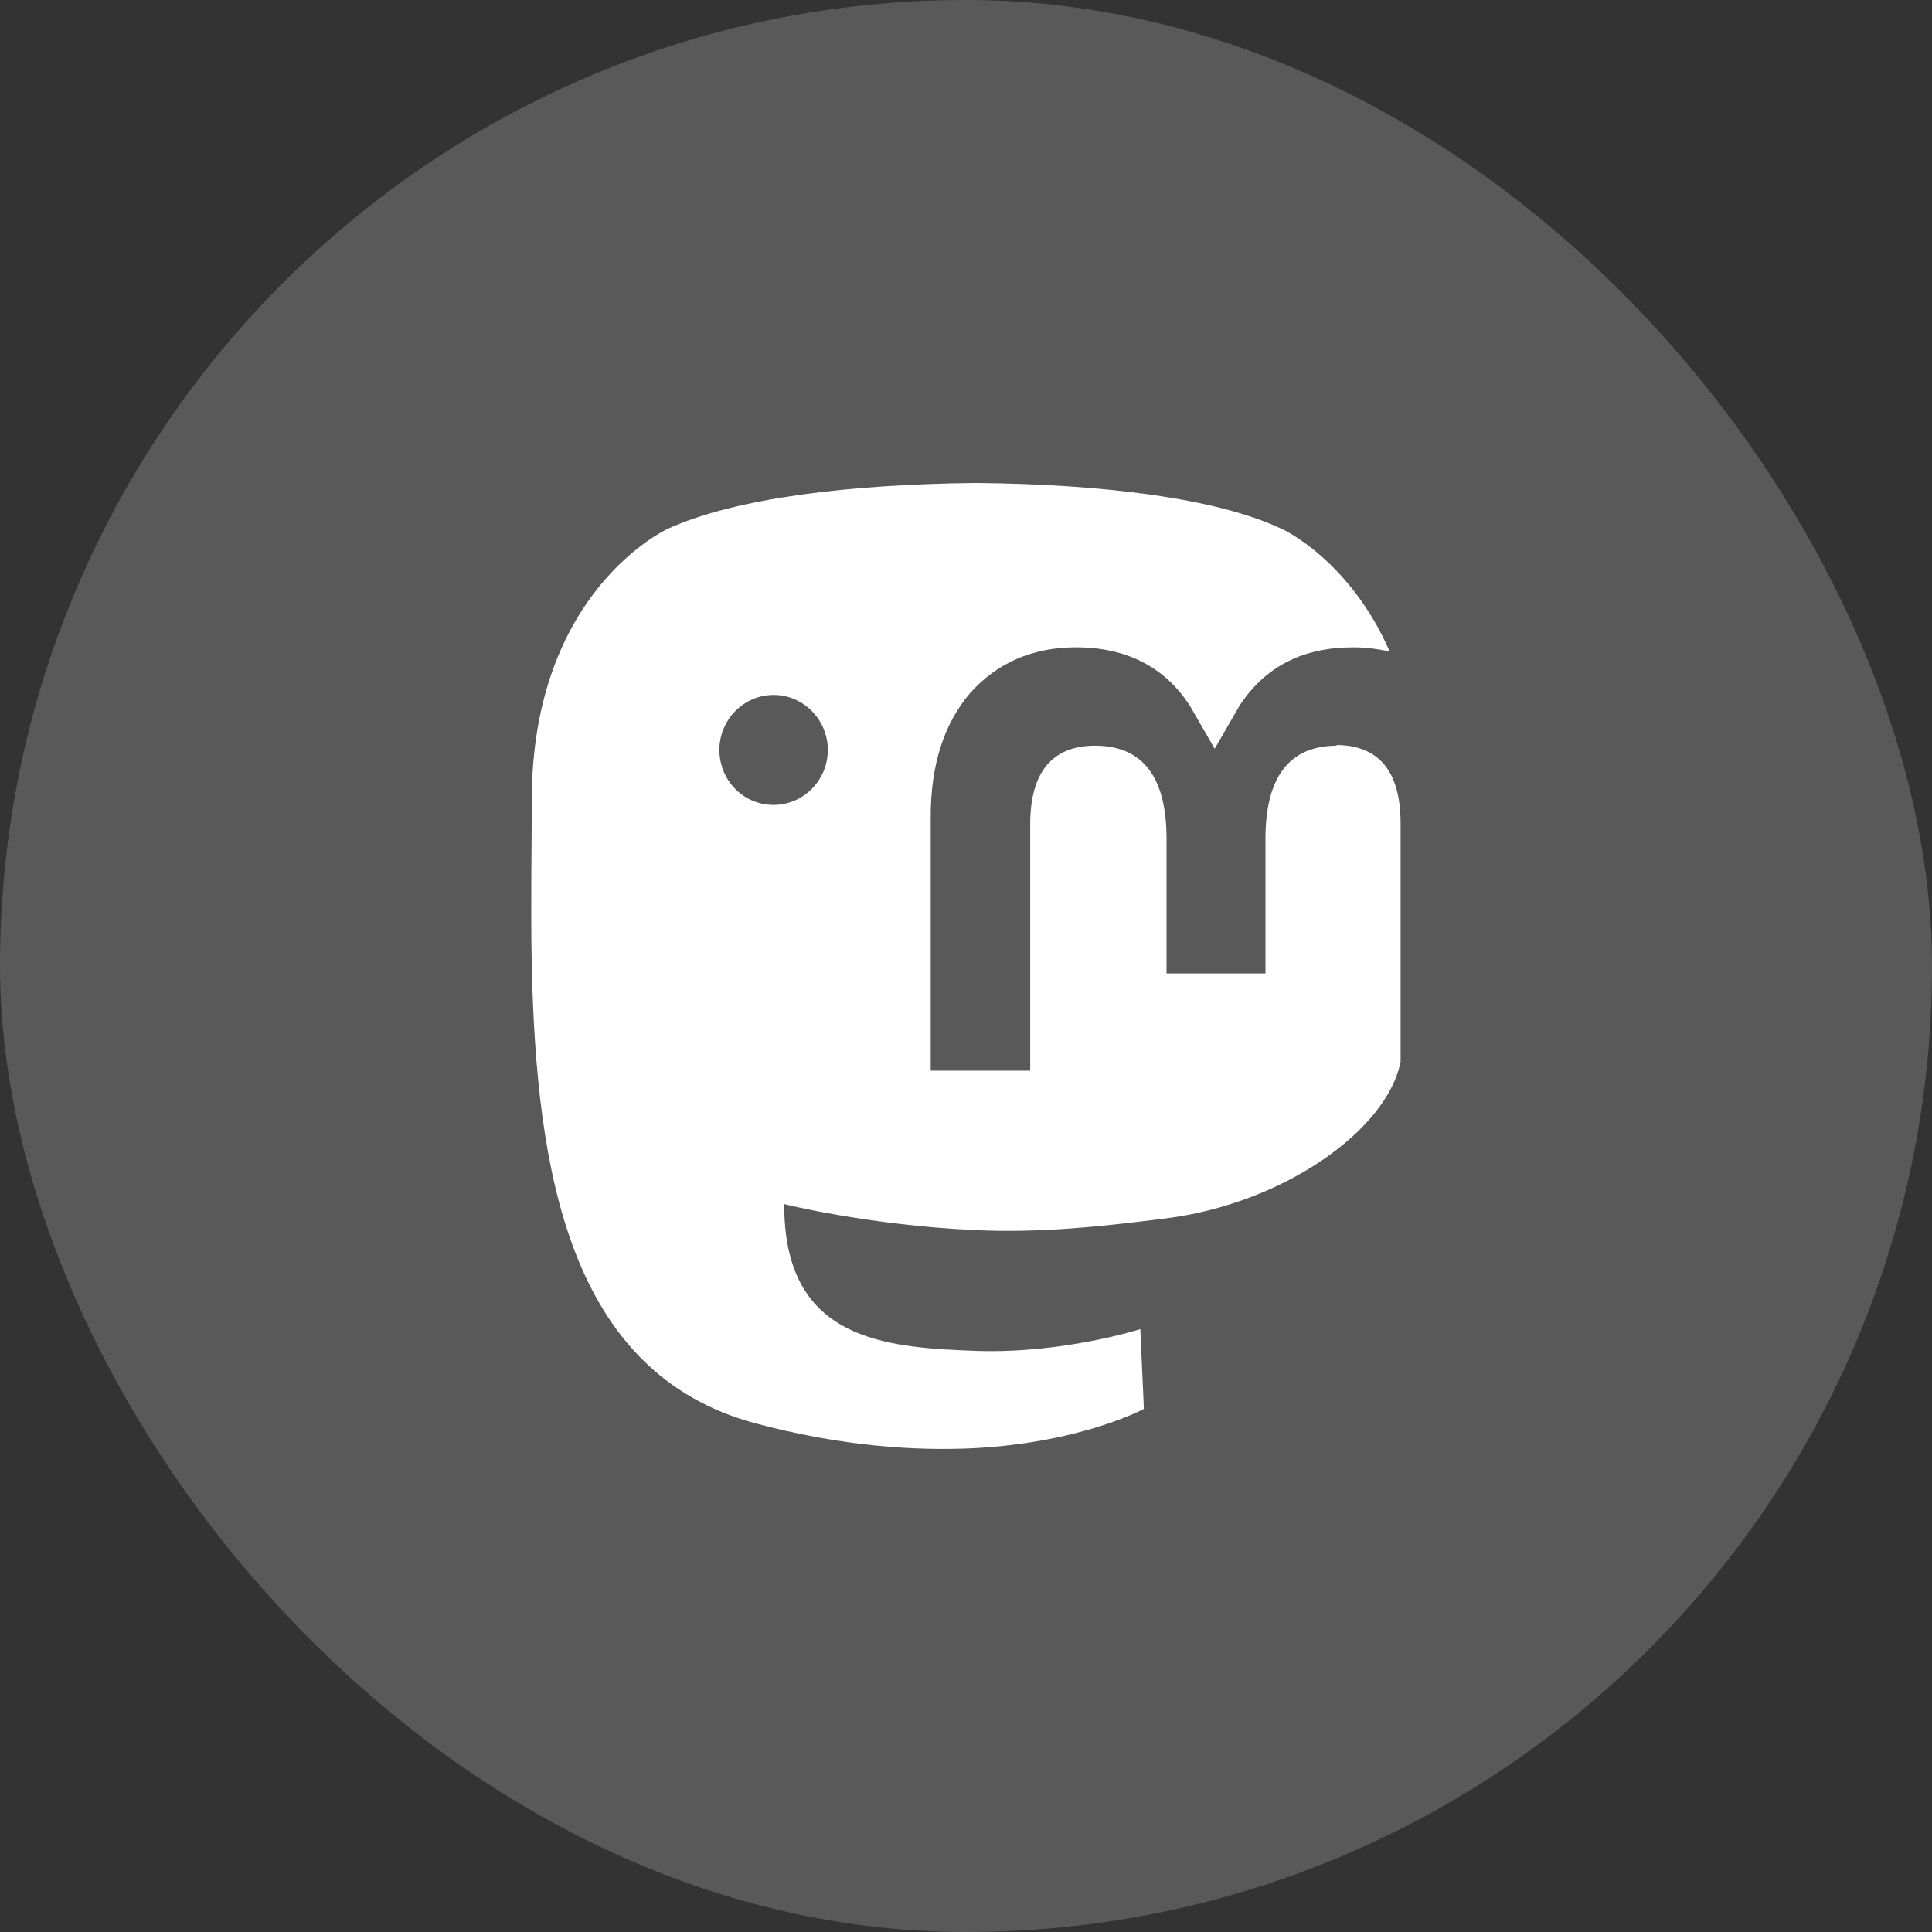
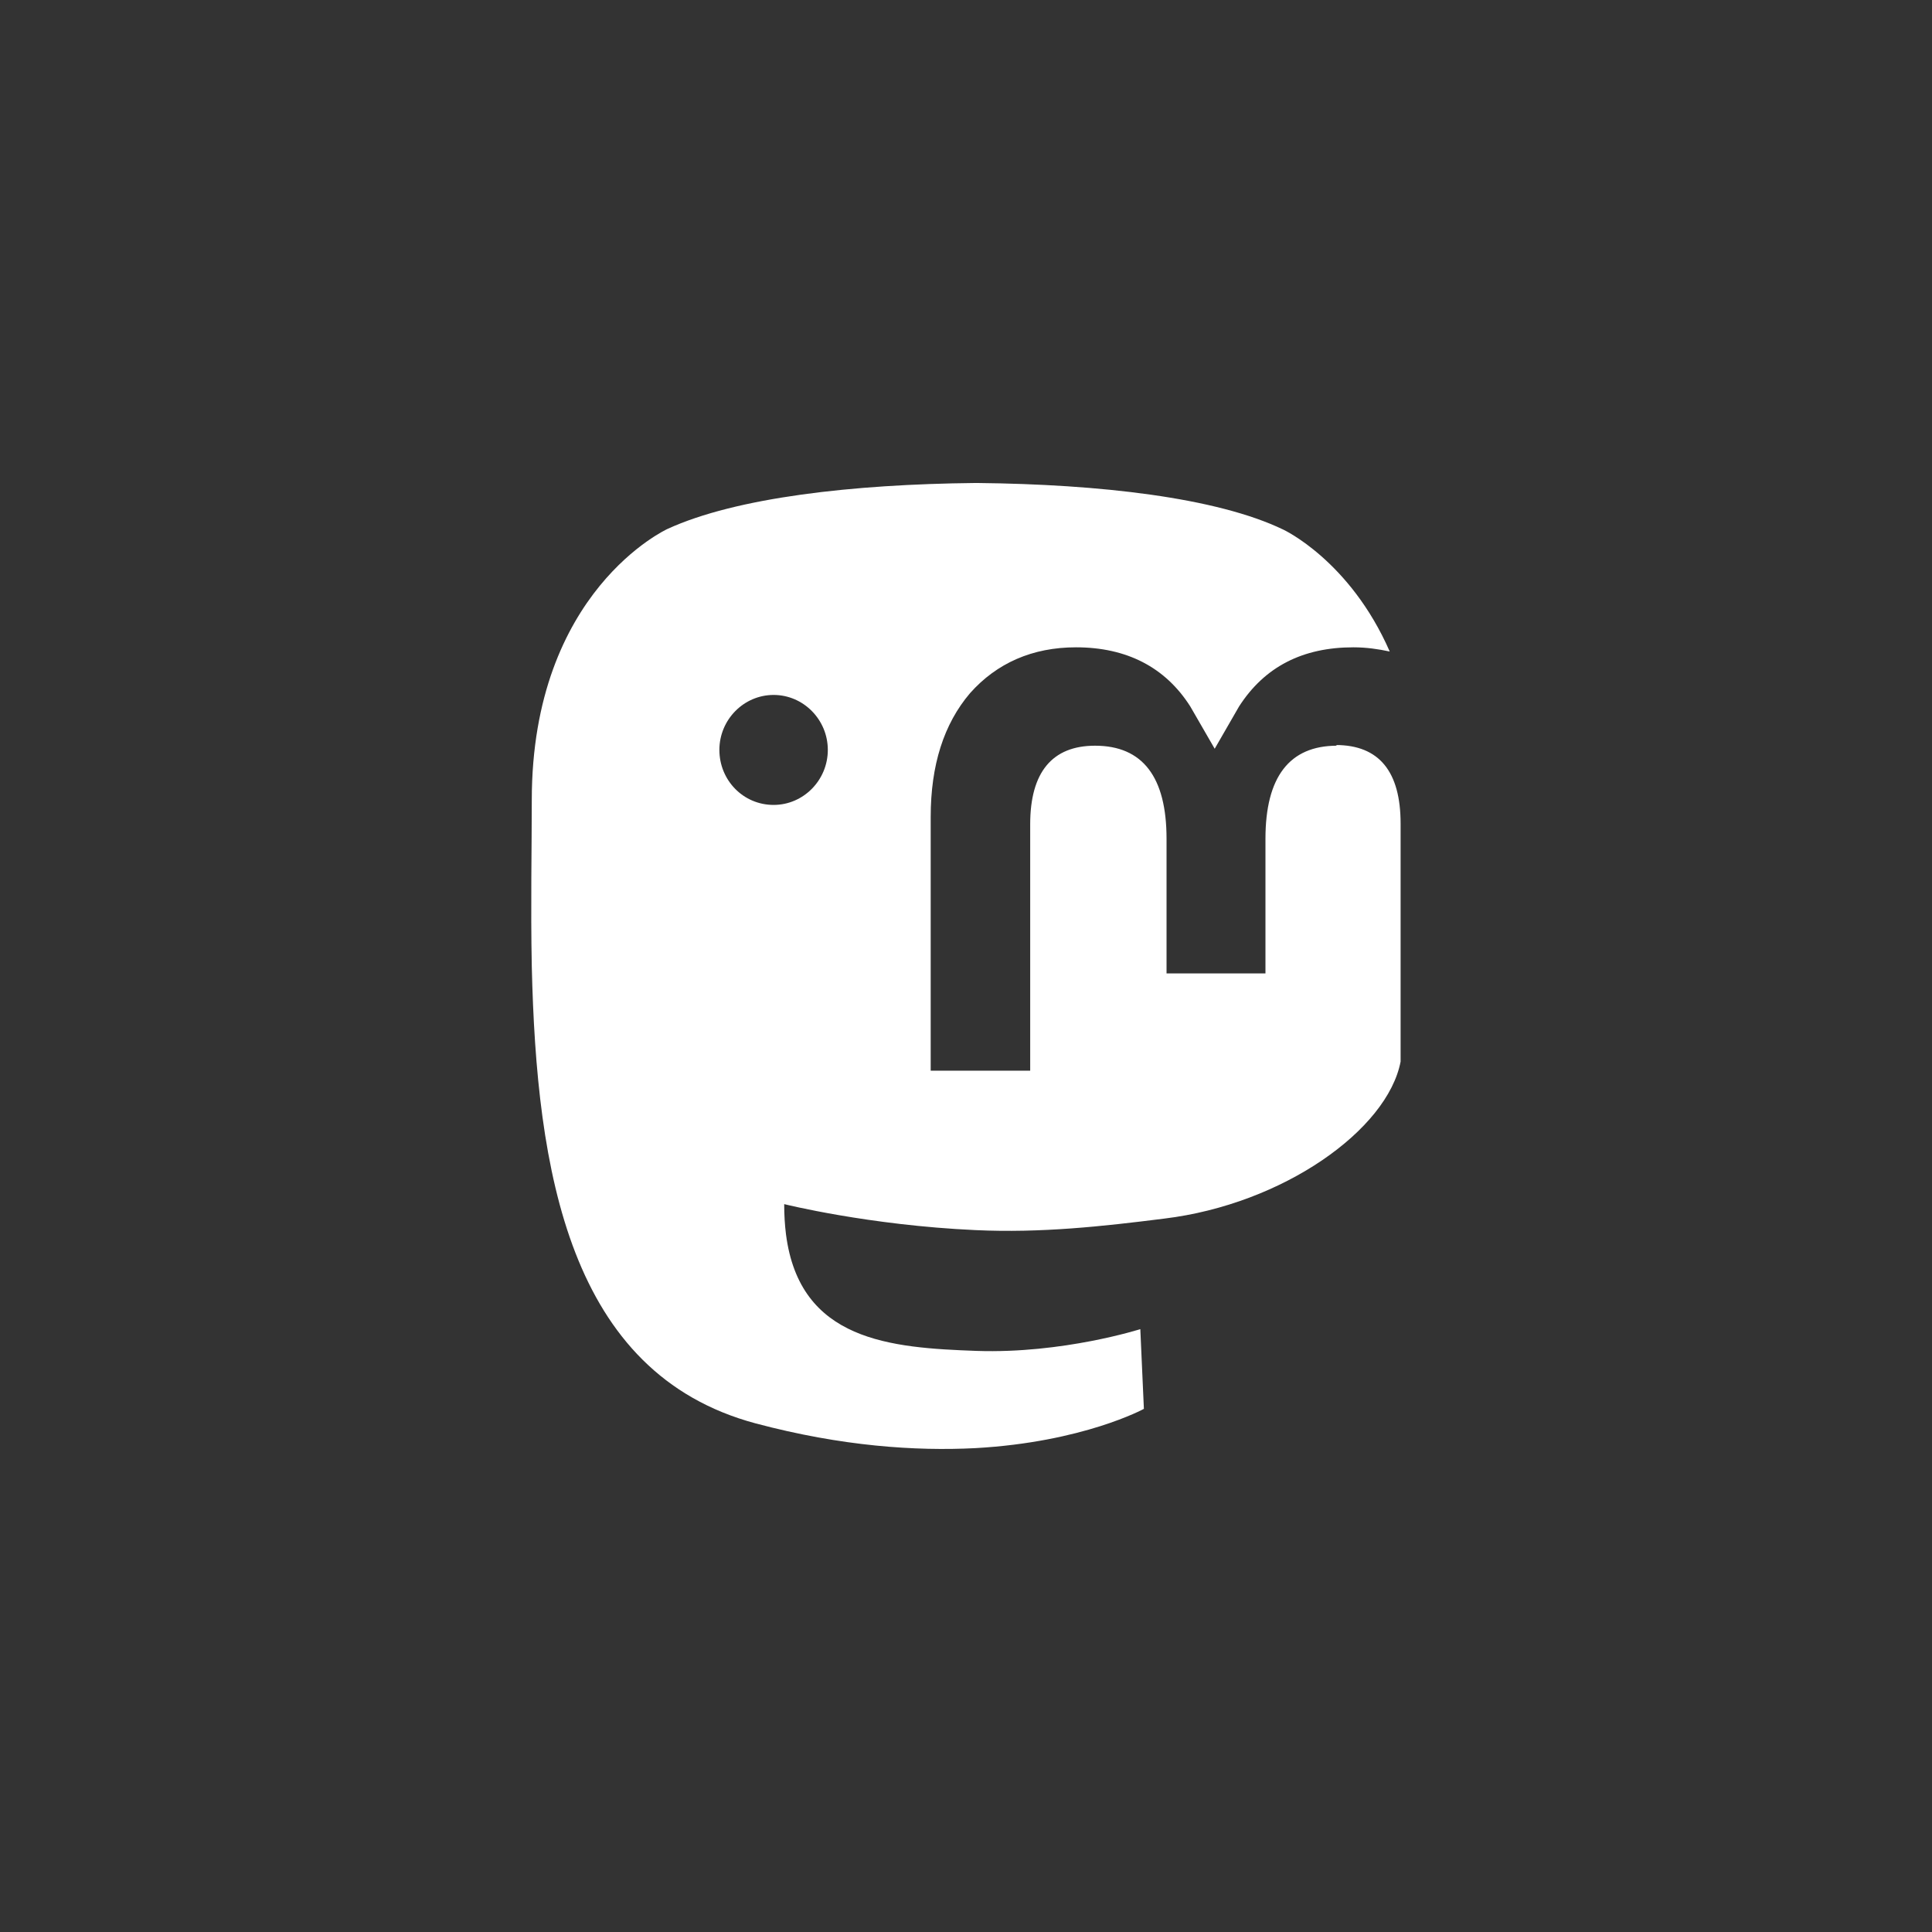
<svg xmlns="http://www.w3.org/2000/svg" width="40" height="40" viewBox="0 0 40 40" fill="none">
  <rect x="0" y="0" width="40" height="40" fill="#333333" stroke="none" />
-   <rect width="40" height="40" rx="20" fill="white" fill-opacity="0.19" />
  <g clip-path="url(#clip0_79_12)">
    <path d="M27.68 15.439C26.694 15.439 26.2 16.089 26.2 17.365V20.154H24.152V17.365C24.152 16.089 23.66 15.439 22.672 15.439C21.784 15.439 21.329 15.989 21.329 17.065V22.167H19.269V16.915C19.269 15.839 19.541 14.989 20.083 14.352C20.638 13.727 21.378 13.402 22.277 13.402C23.326 13.402 24.127 13.814 24.644 14.627L25.149 15.502L25.653 14.627C26.183 13.802 26.973 13.402 28.02 13.402C28.292 13.402 28.538 13.439 28.773 13.489C27.947 11.601 26.567 10.964 26.567 10.964C25.189 10.3 22.761 10.026 20.245 10H20.183C17.656 10.026 15.24 10.3 13.822 10.95C13.822 10.95 11.01 12.226 11.01 16.565C11.01 17.553 10.985 18.753 11.01 20.005C11.108 24.243 11.775 28.433 15.645 29.47C17.433 29.946 18.962 30.045 20.194 29.982C22.426 29.857 23.683 29.169 23.683 29.169L23.609 27.518C23.609 27.518 22.006 28.03 20.218 27.969C18.442 27.905 16.557 27.768 16.273 25.555C16.248 25.355 16.236 25.154 16.236 24.93C16.236 24.93 17.987 25.368 20.194 25.468C21.55 25.531 22.821 25.392 24.103 25.23C26.57 24.93 28.727 23.391 28.998 21.979V17.052C28.998 15.976 28.555 15.425 27.655 15.425L27.68 15.437V15.439ZM16.017 16.665C15.387 16.665 14.894 16.153 14.894 15.526C14.894 14.9 15.399 14.388 16.017 14.388C16.634 14.388 17.139 14.9 17.139 15.526C17.139 16.153 16.634 16.665 16.017 16.665Z" fill="white" />
  </g>
  <defs>
    <clipPath id="clip0_79_12">
      <rect width="18" height="20" fill="white" transform="translate(11 10)" />
    </clipPath>
  </defs>
</svg>